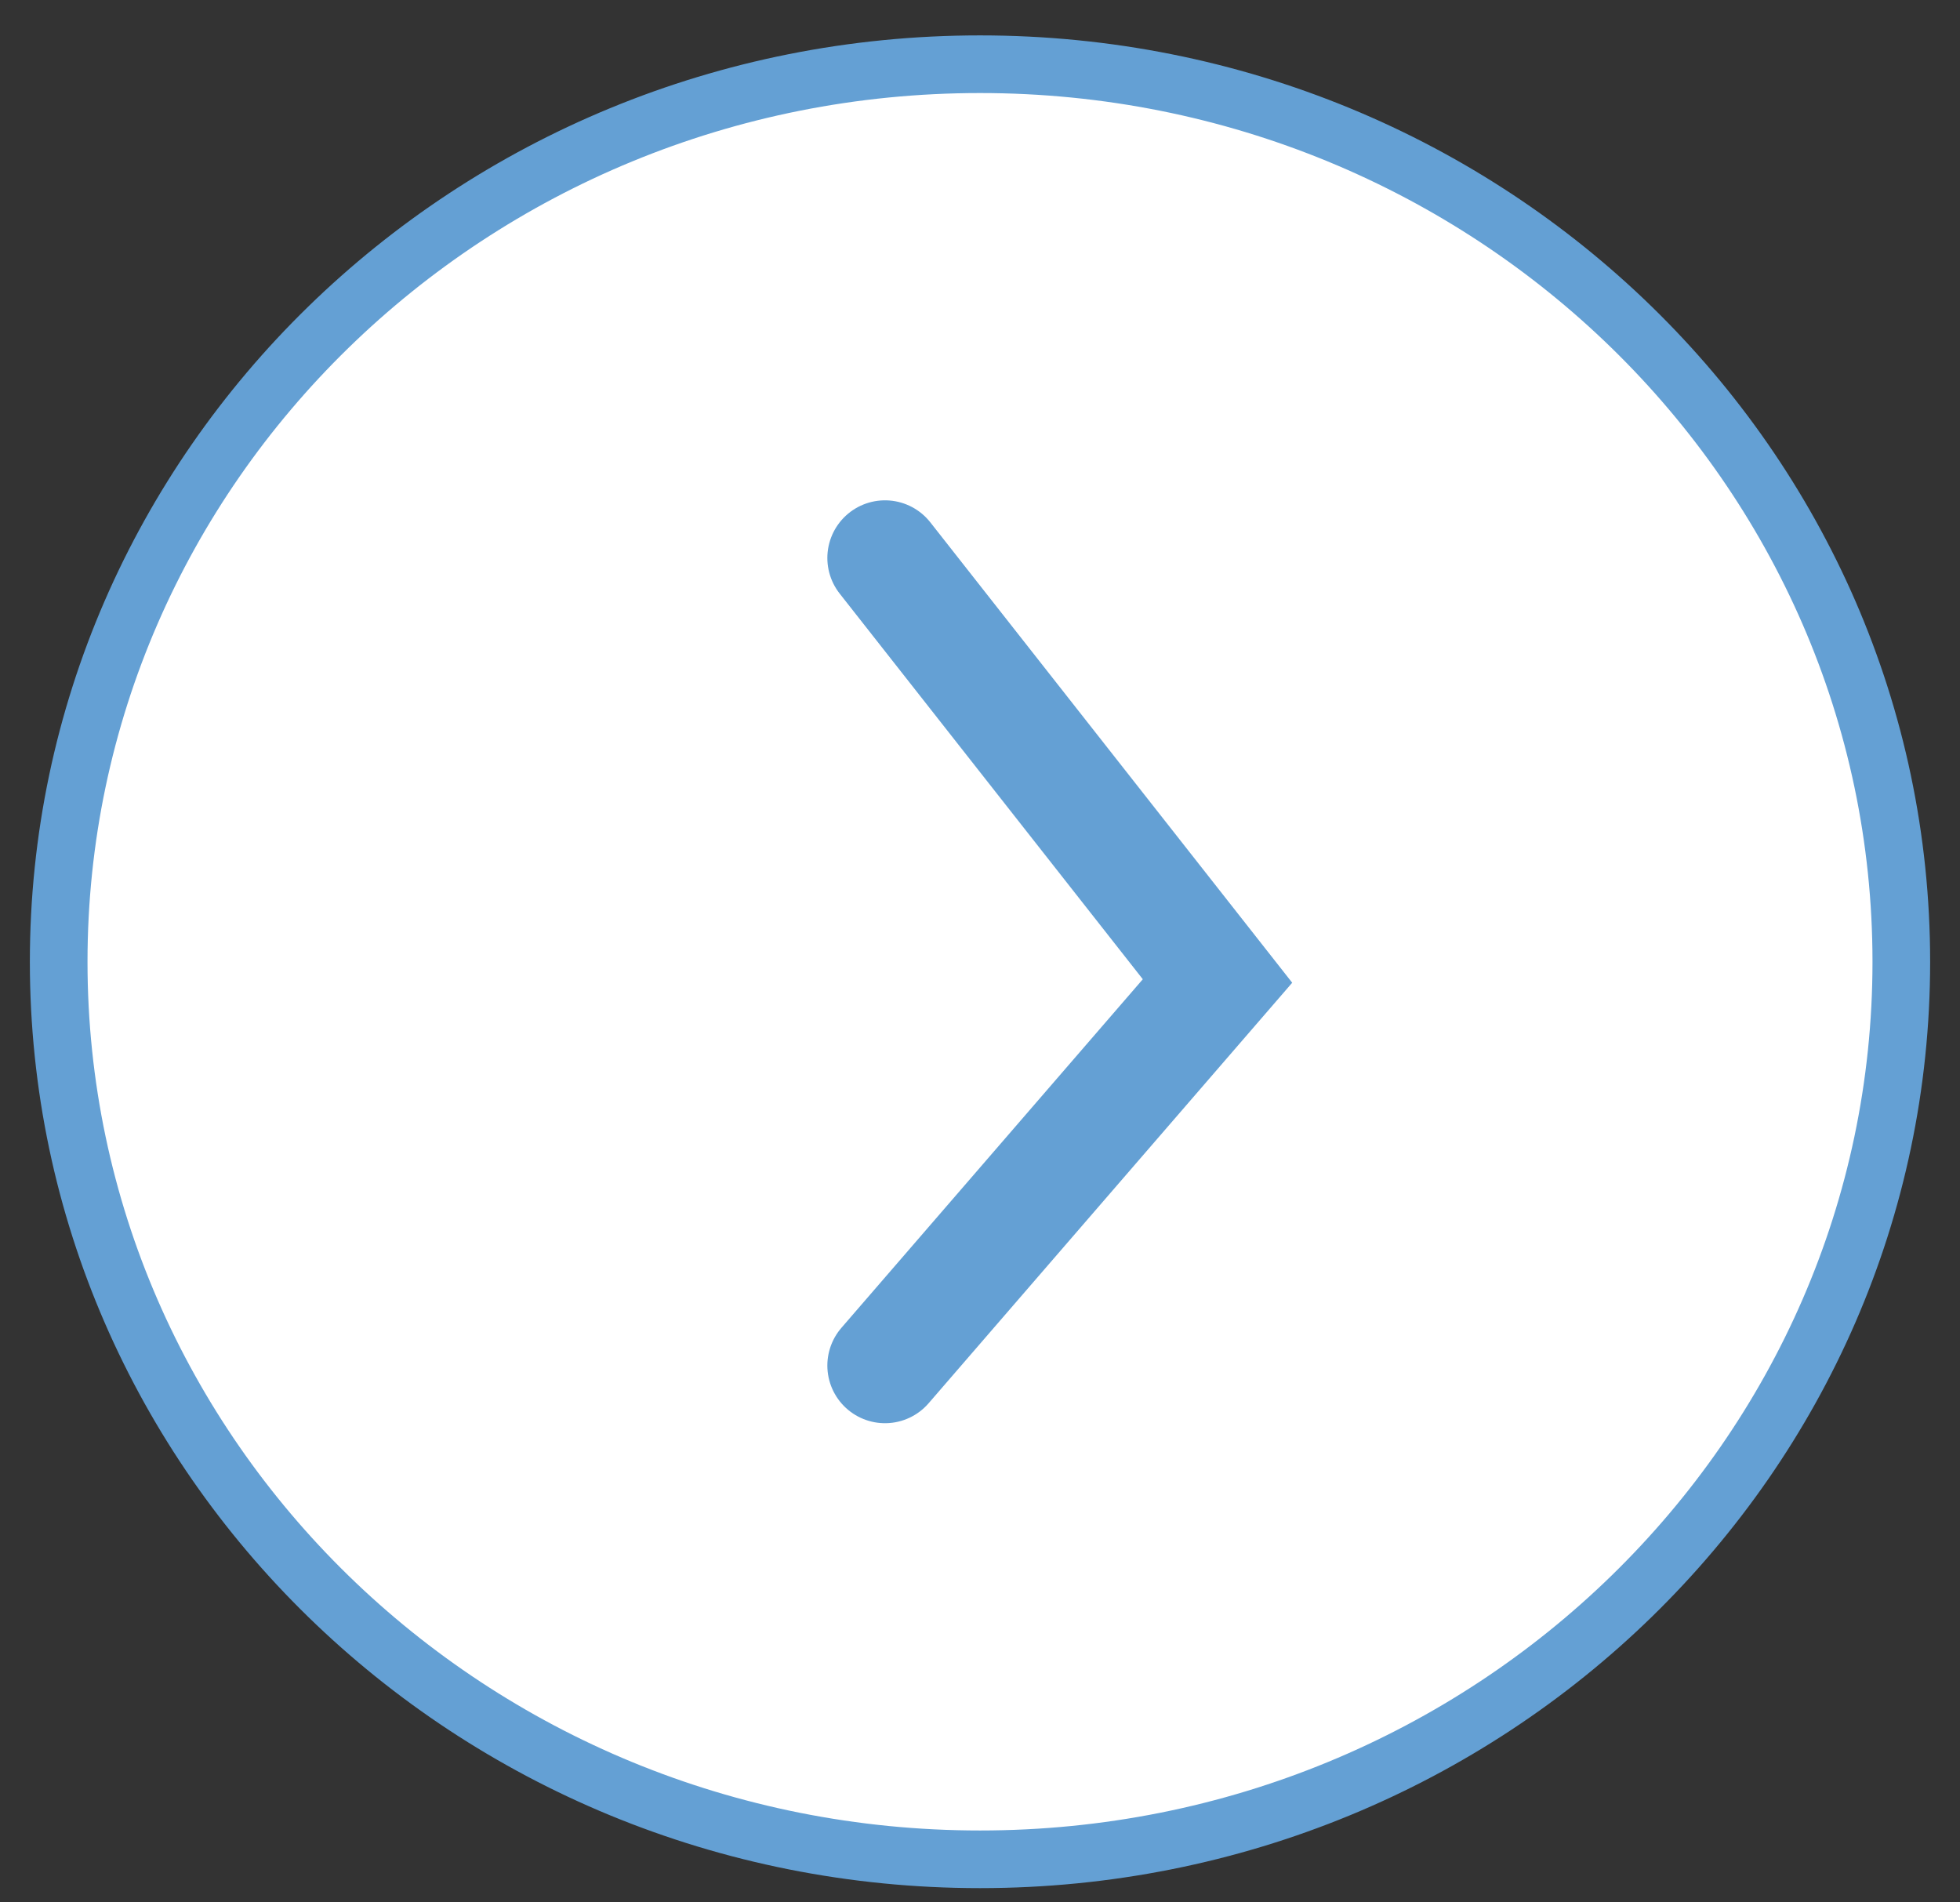
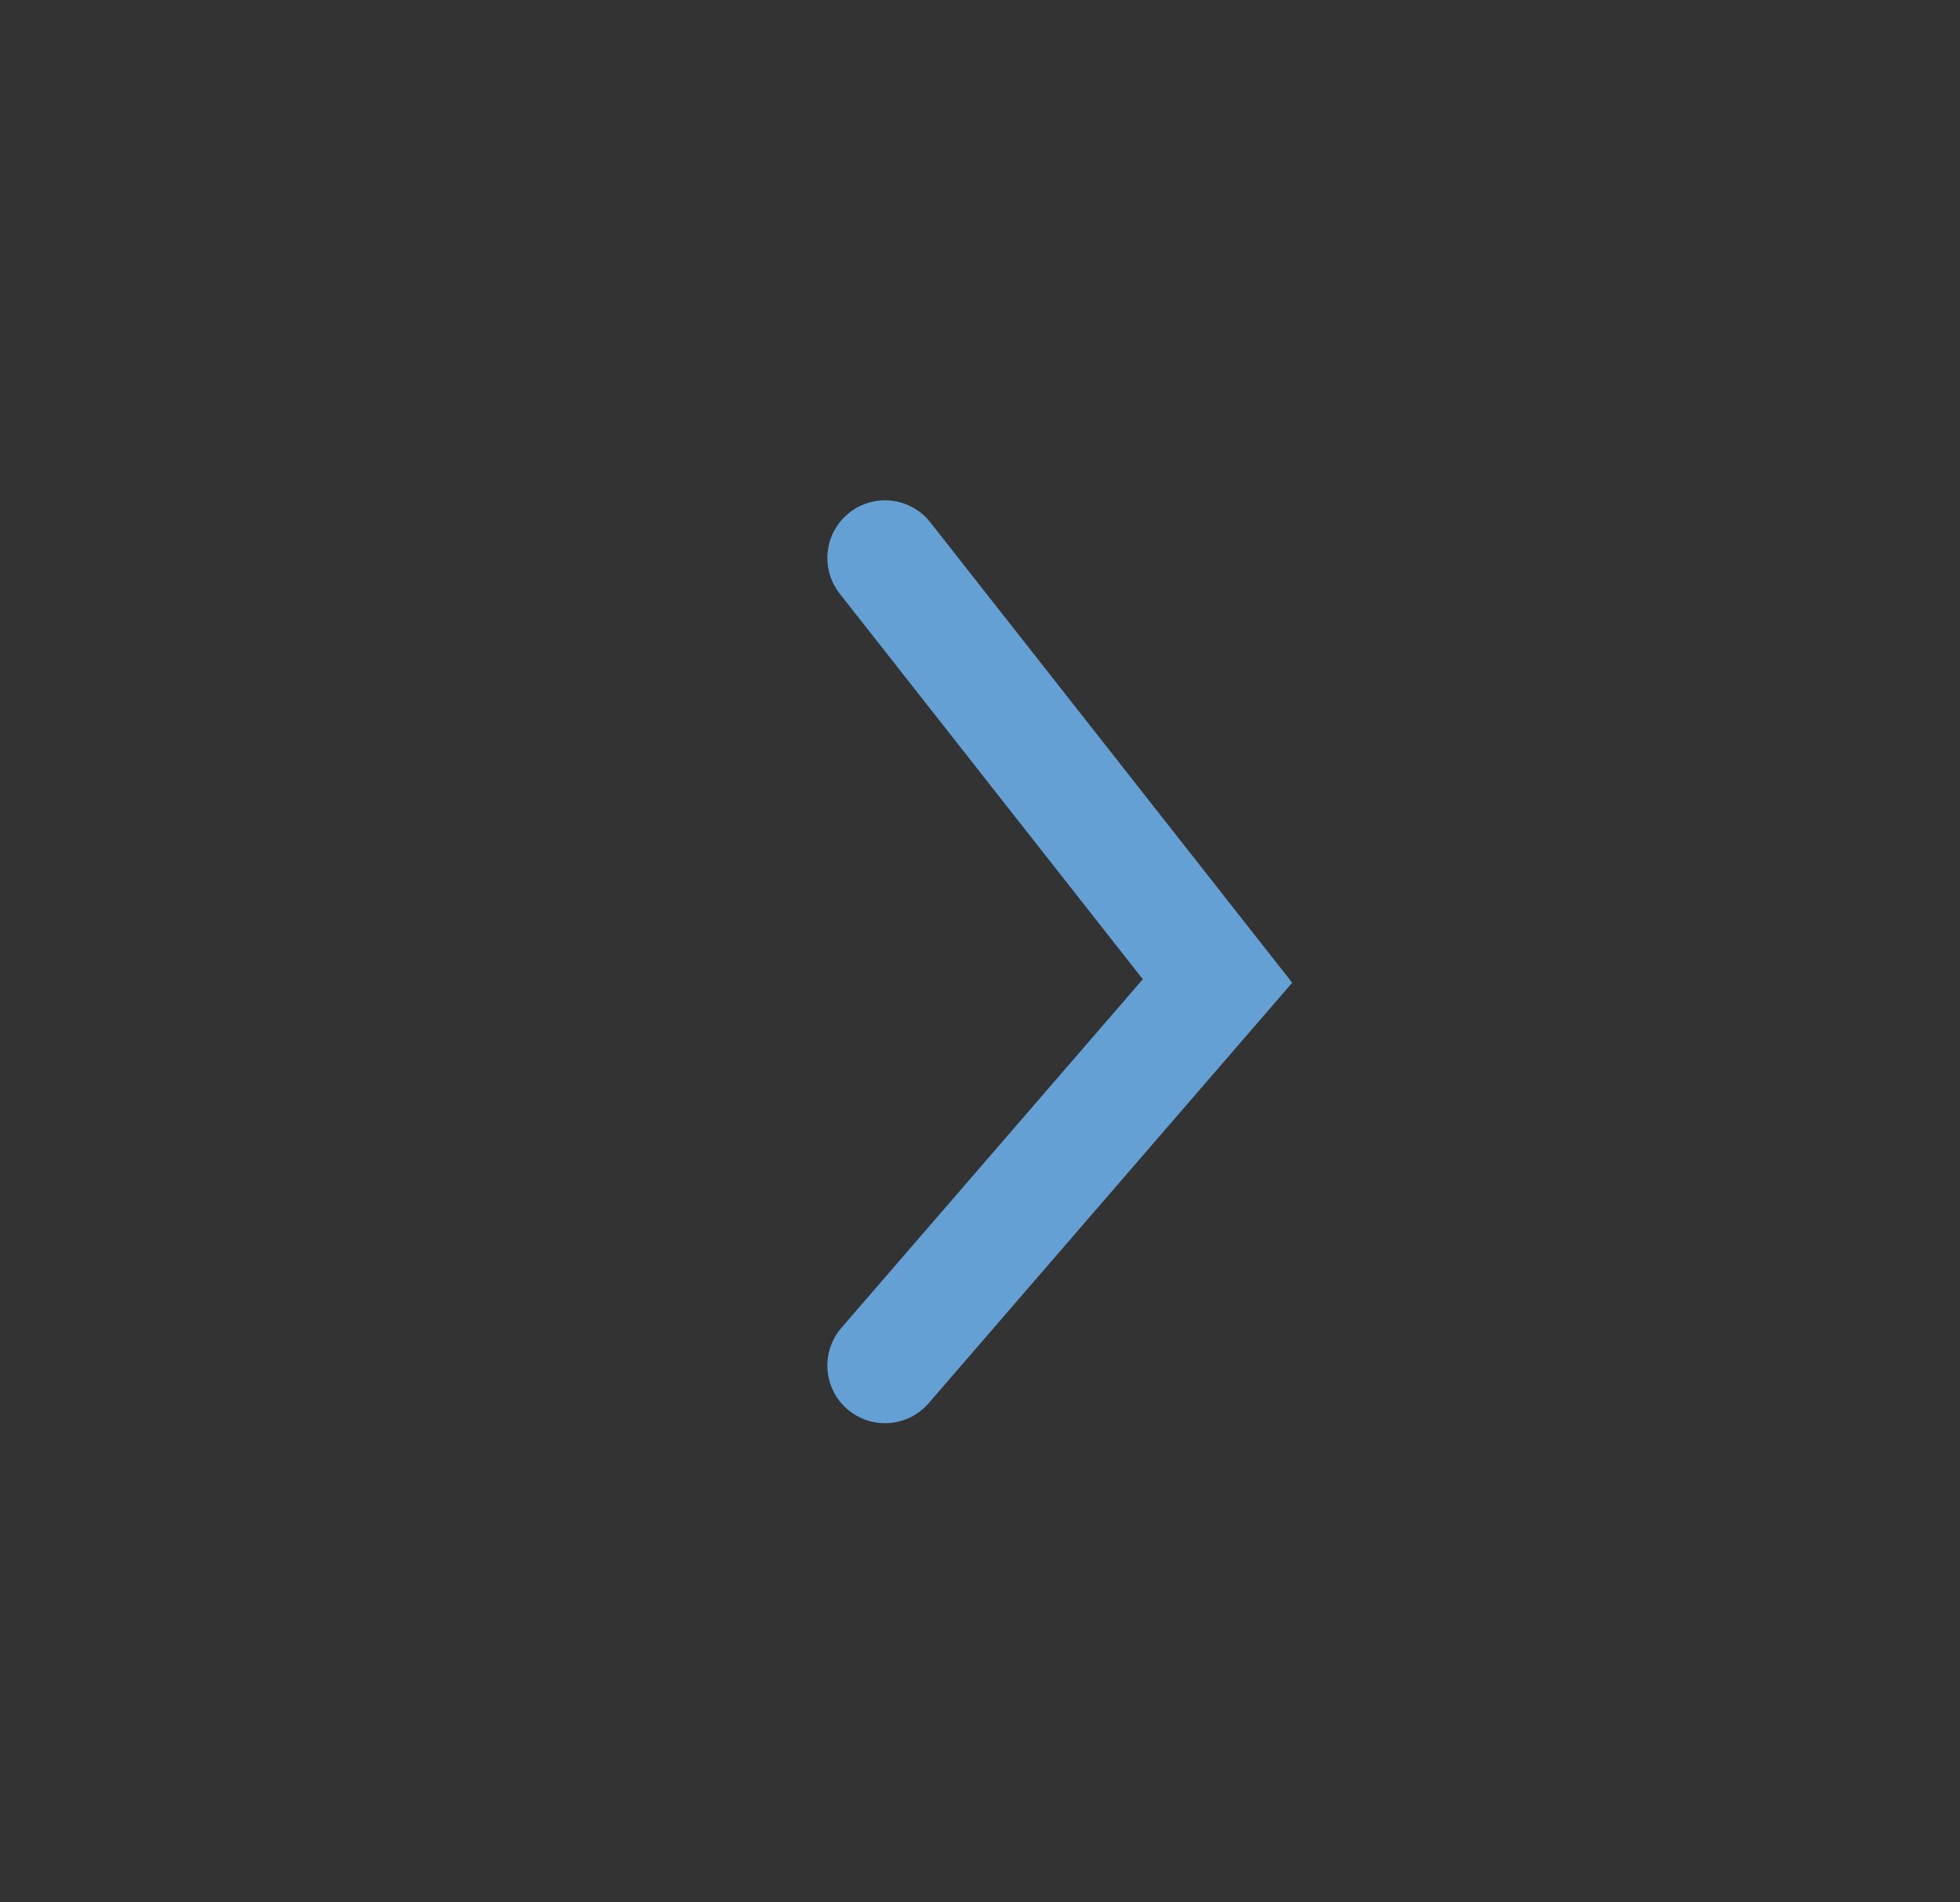
<svg xmlns="http://www.w3.org/2000/svg" width="34" height="33" viewBox="0 0 34 33" fill="none">
  <rect x="0" y="0" width="34" height="33" fill="#333333" stroke="none" />
-   <path d="M32.982 16.684C32.982 25.271 25.838 32.253 17 32.253C8.161 32.253 1.018 25.271 1.018 16.684C1.018 8.096 8.161 1.114 17 1.114C25.838 1.114 32.982 8.096 32.982 16.684Z" fill="white" stroke="#64A0D4" />
  <path d="M15.352 9.679L21.12 17.017L15.352 23.688" stroke="#64A0D4" stroke-width="2" stroke-linecap="round" />
</svg>